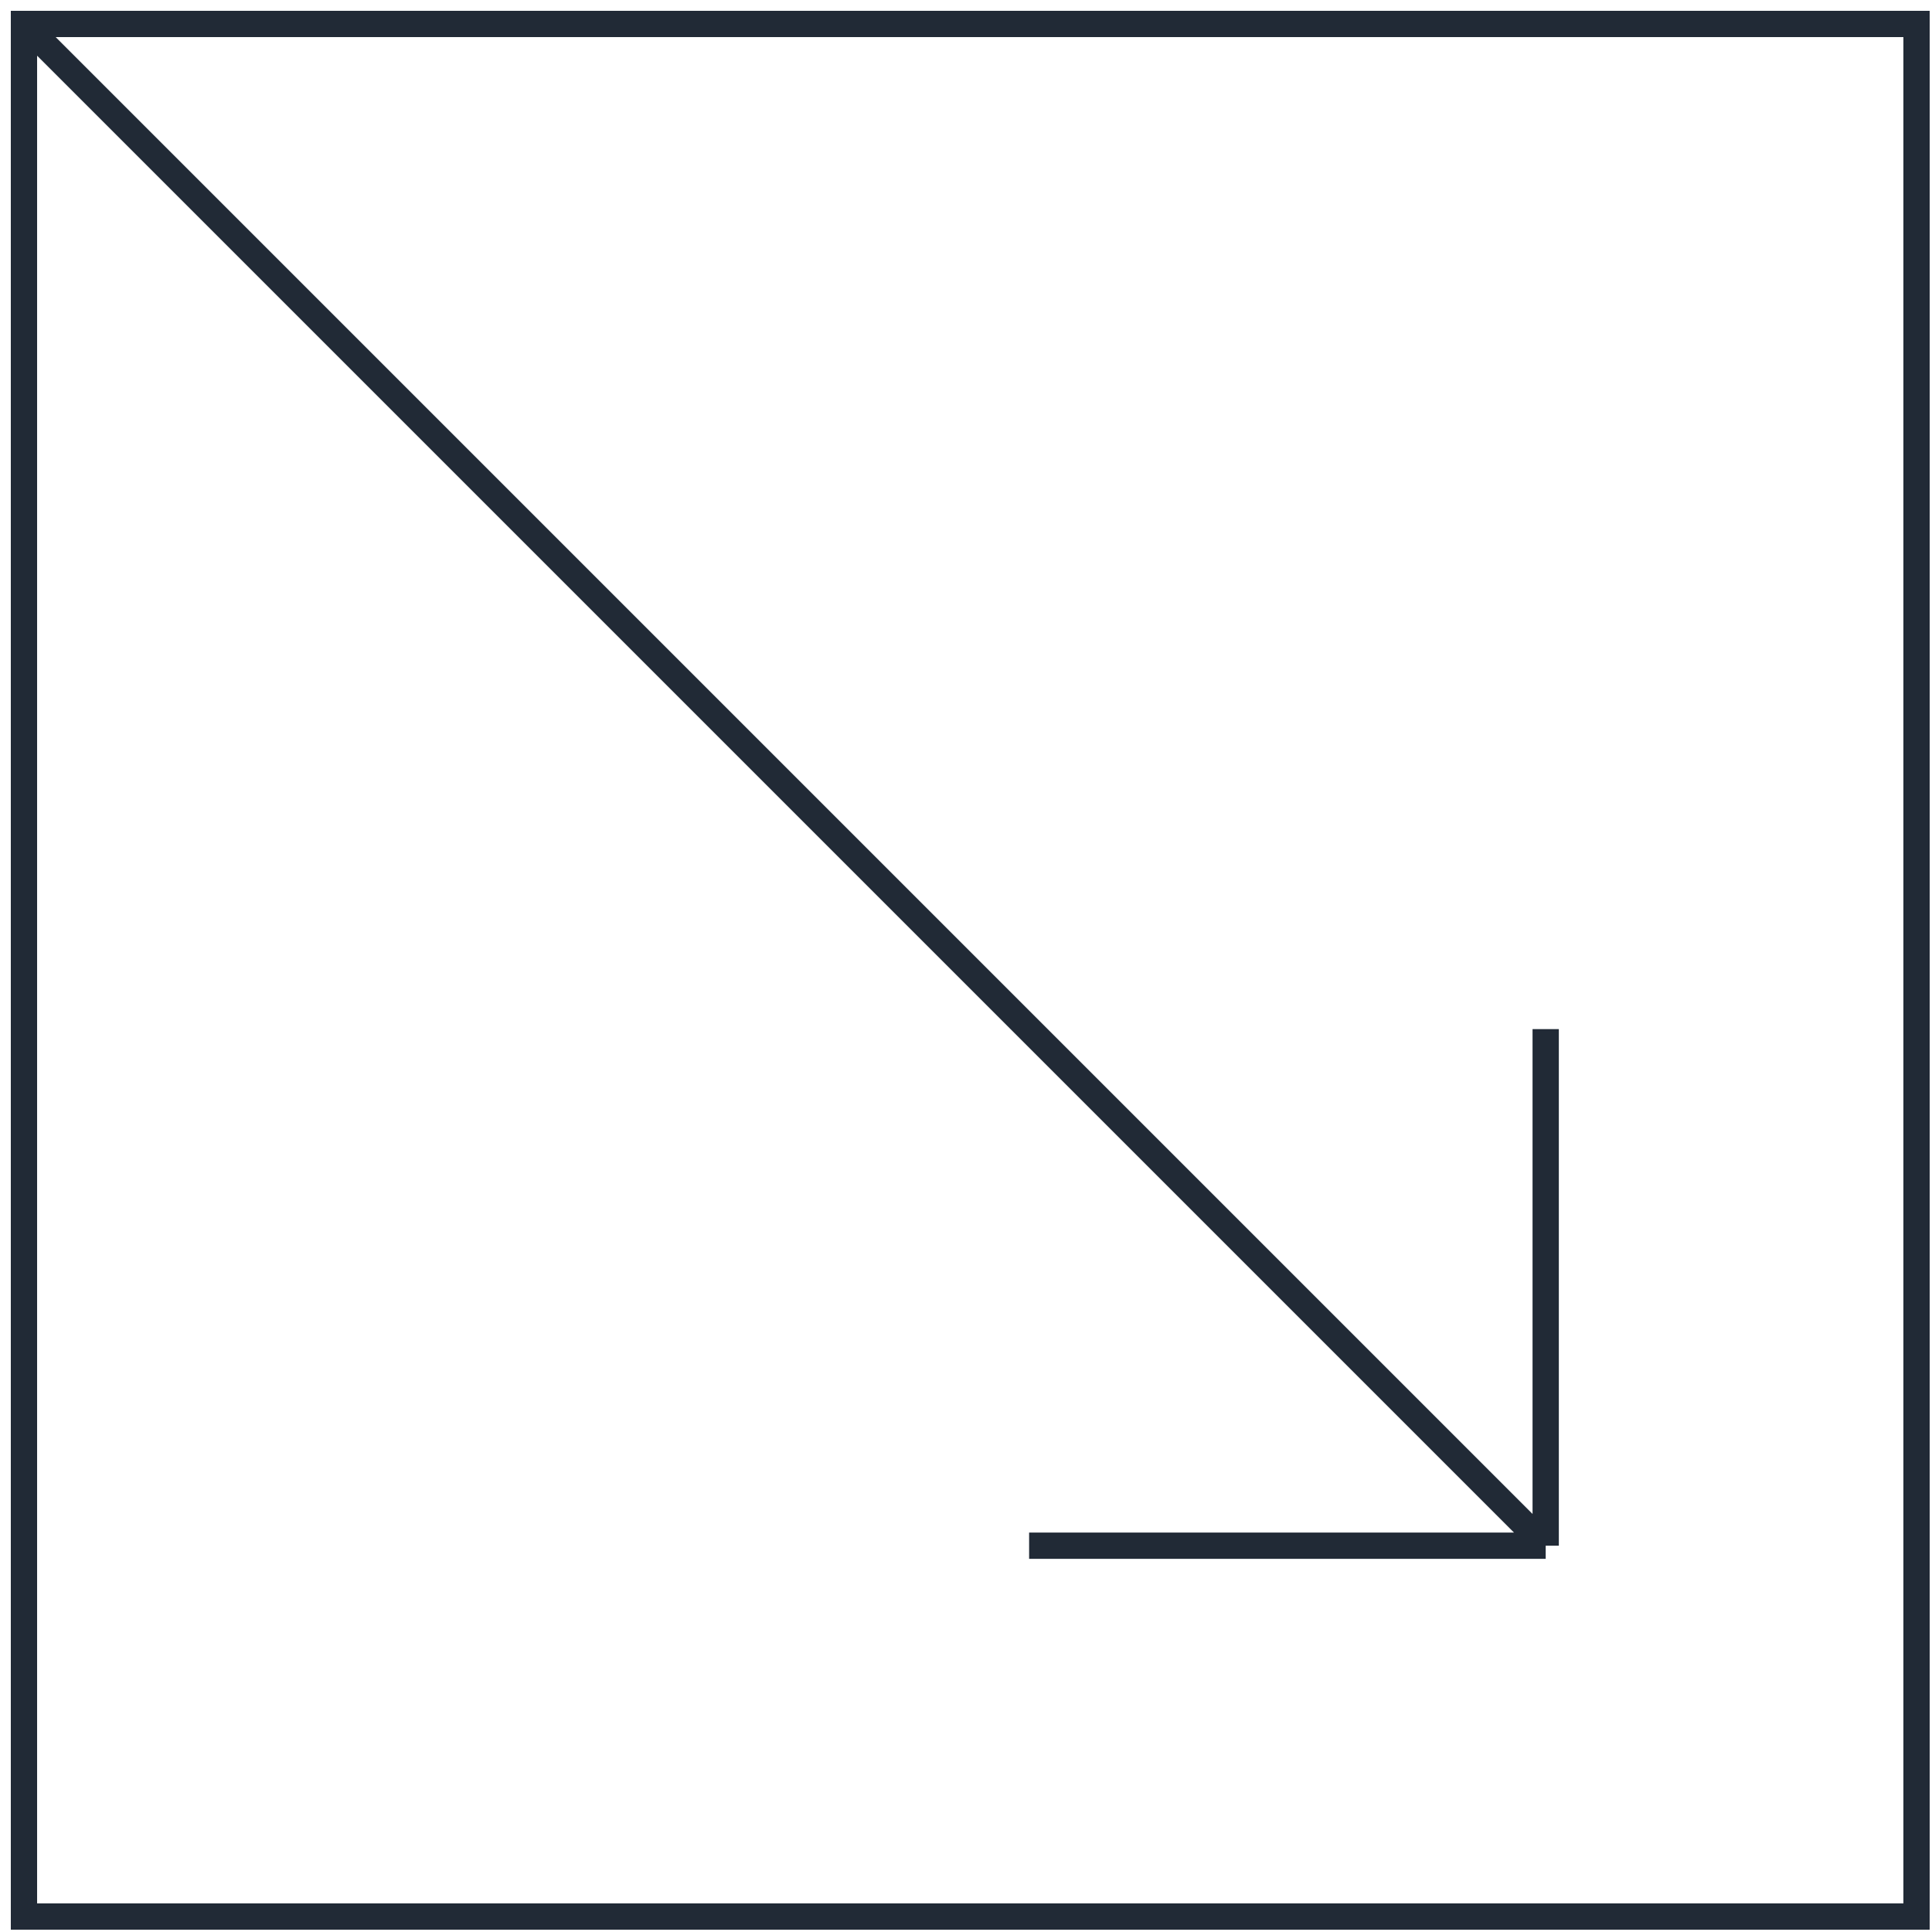
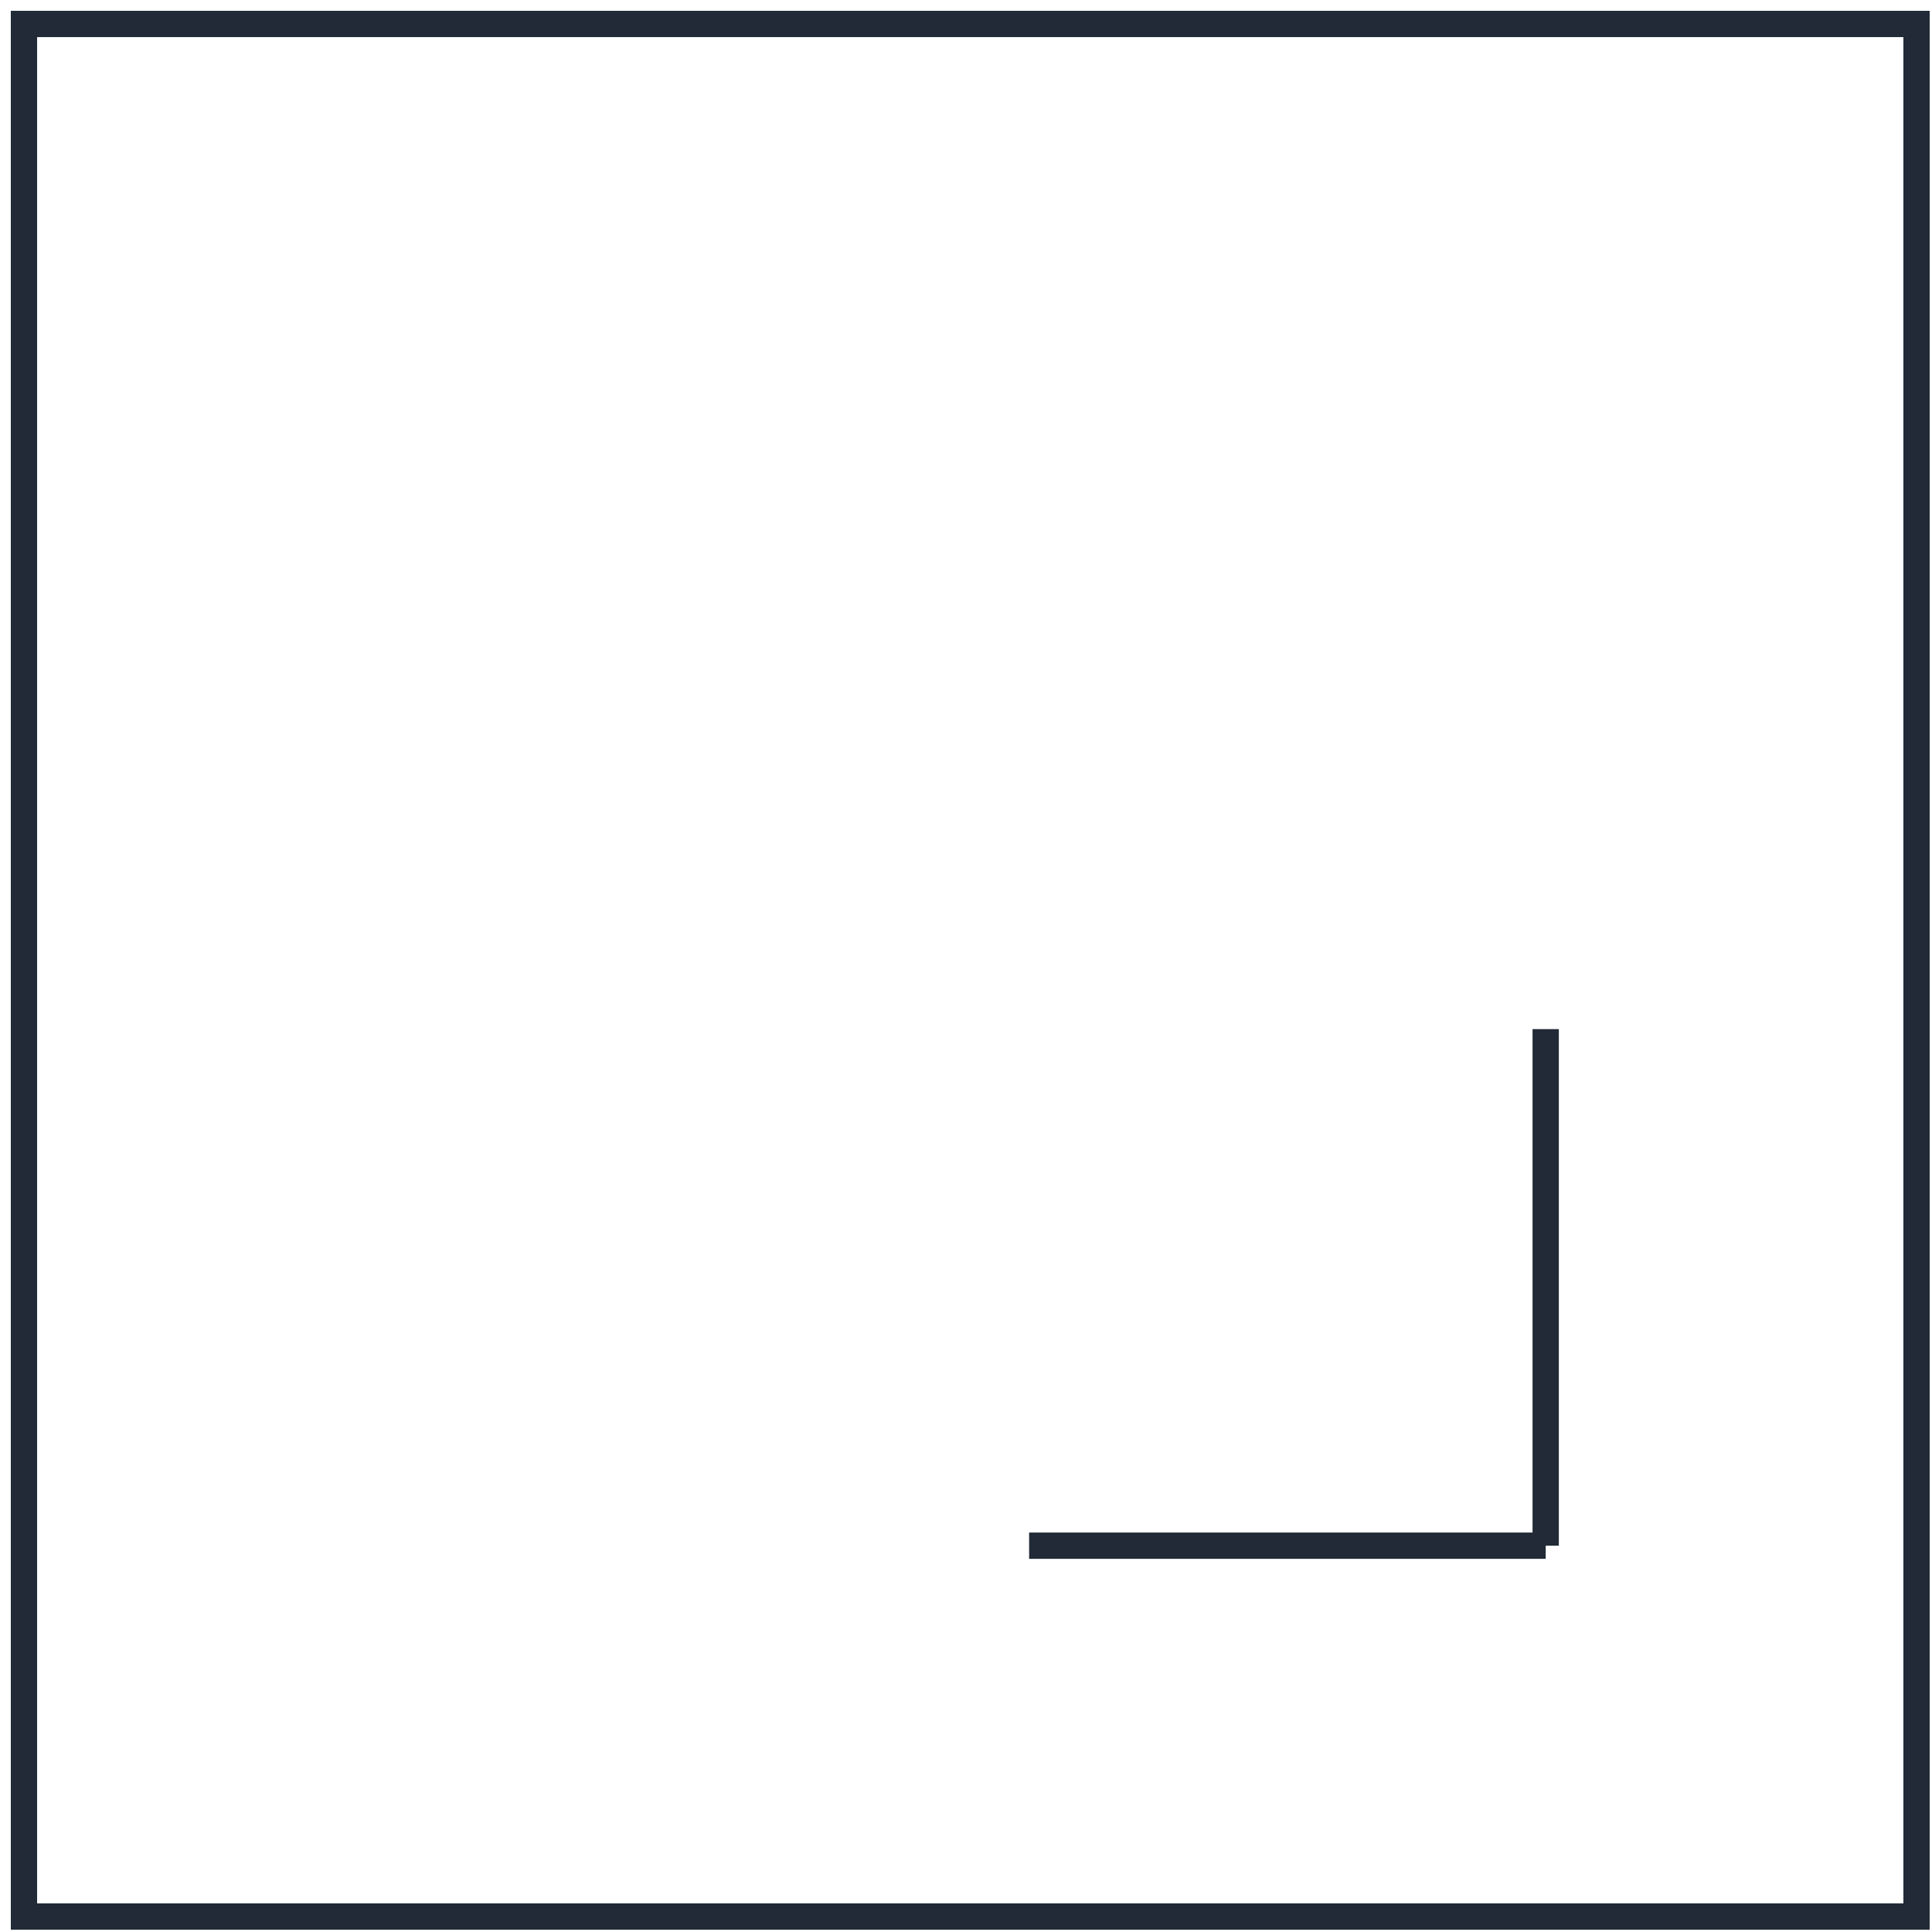
<svg xmlns="http://www.w3.org/2000/svg" width="147" height="147" viewBox="0 0 147 147" fill="none">
-   <path d="M1.823 1.823H145.823V145.823H1.823V1.823ZM1.823 1.823L117.607 117.607M78.302 117.607H117.607M117.607 117.607V78.302" stroke="#212A36" stroke-width="2" stroke-miterlimit="10" />
+   <path d="M1.823 1.823H145.823V145.823H1.823V1.823ZM1.823 1.823M78.302 117.607H117.607M117.607 117.607V78.302" stroke="#212A36" stroke-width="2" stroke-miterlimit="10" />
</svg>